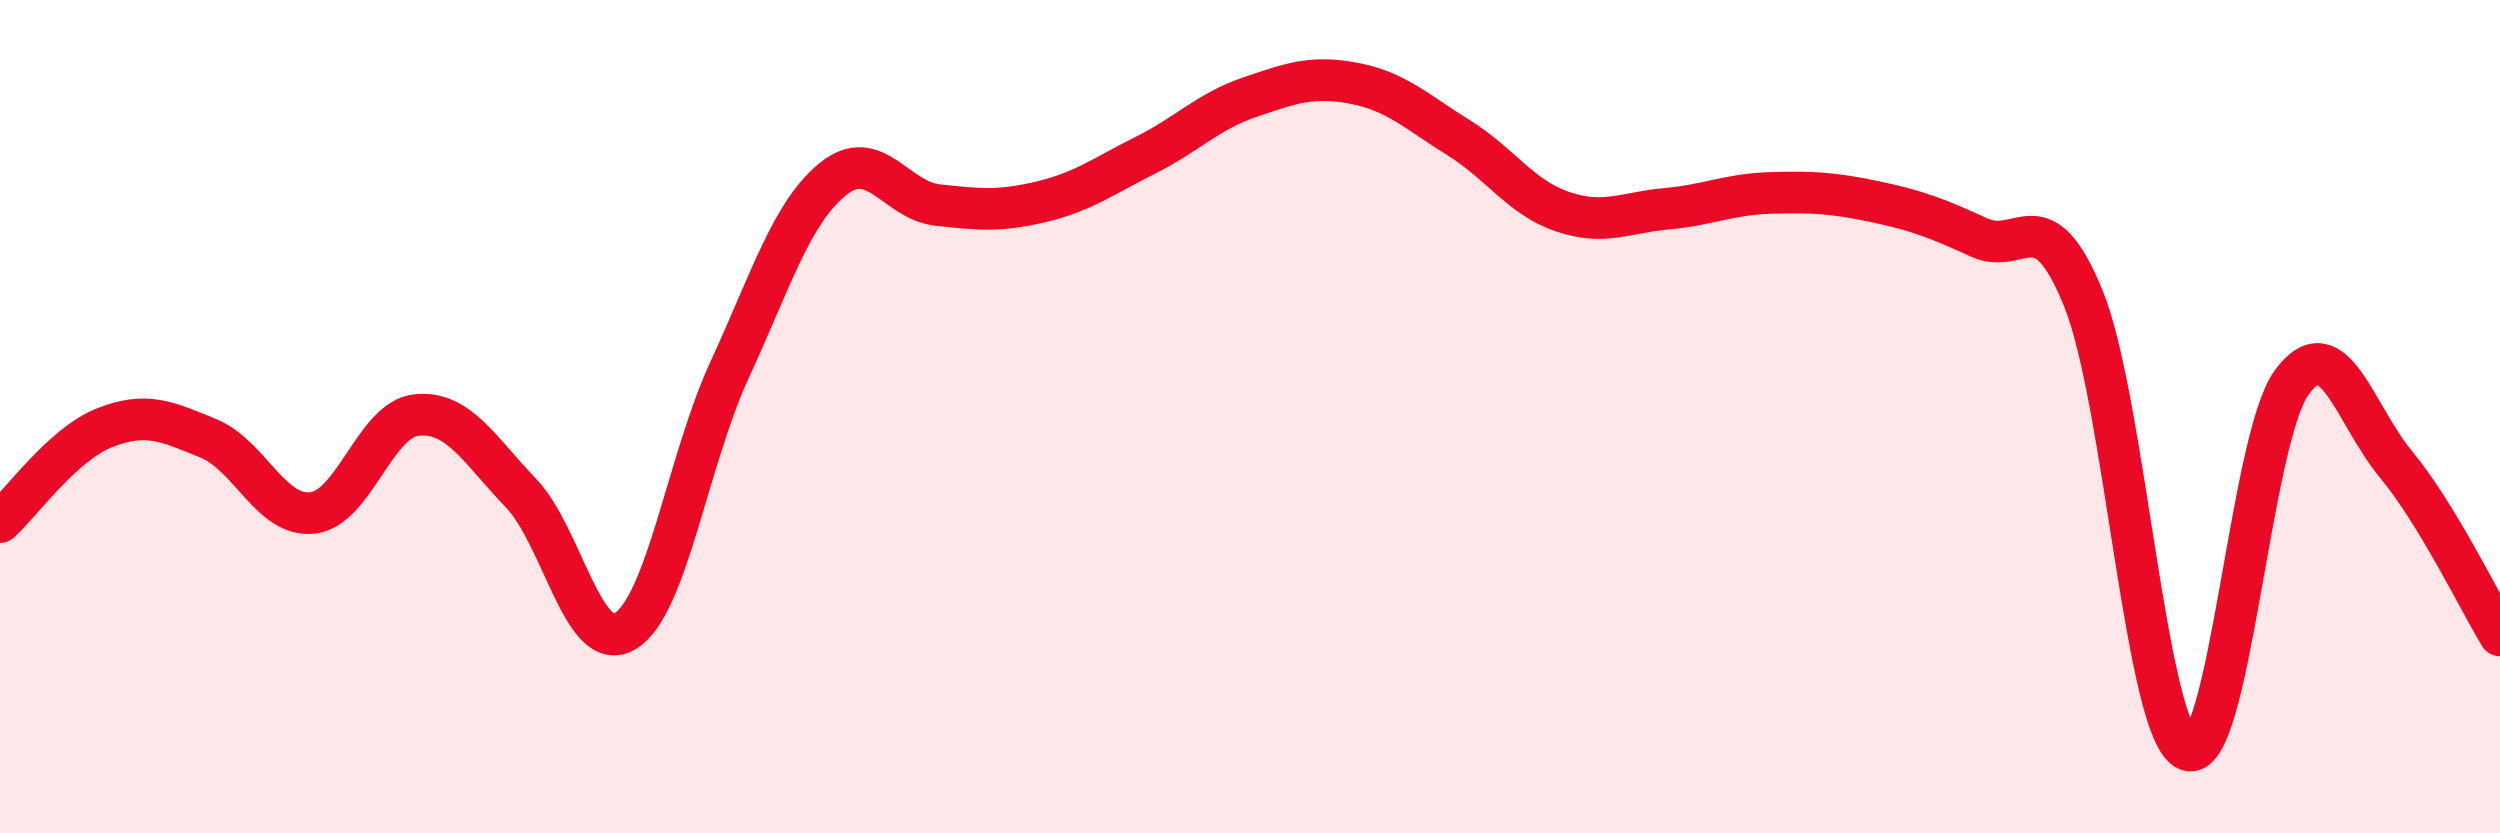
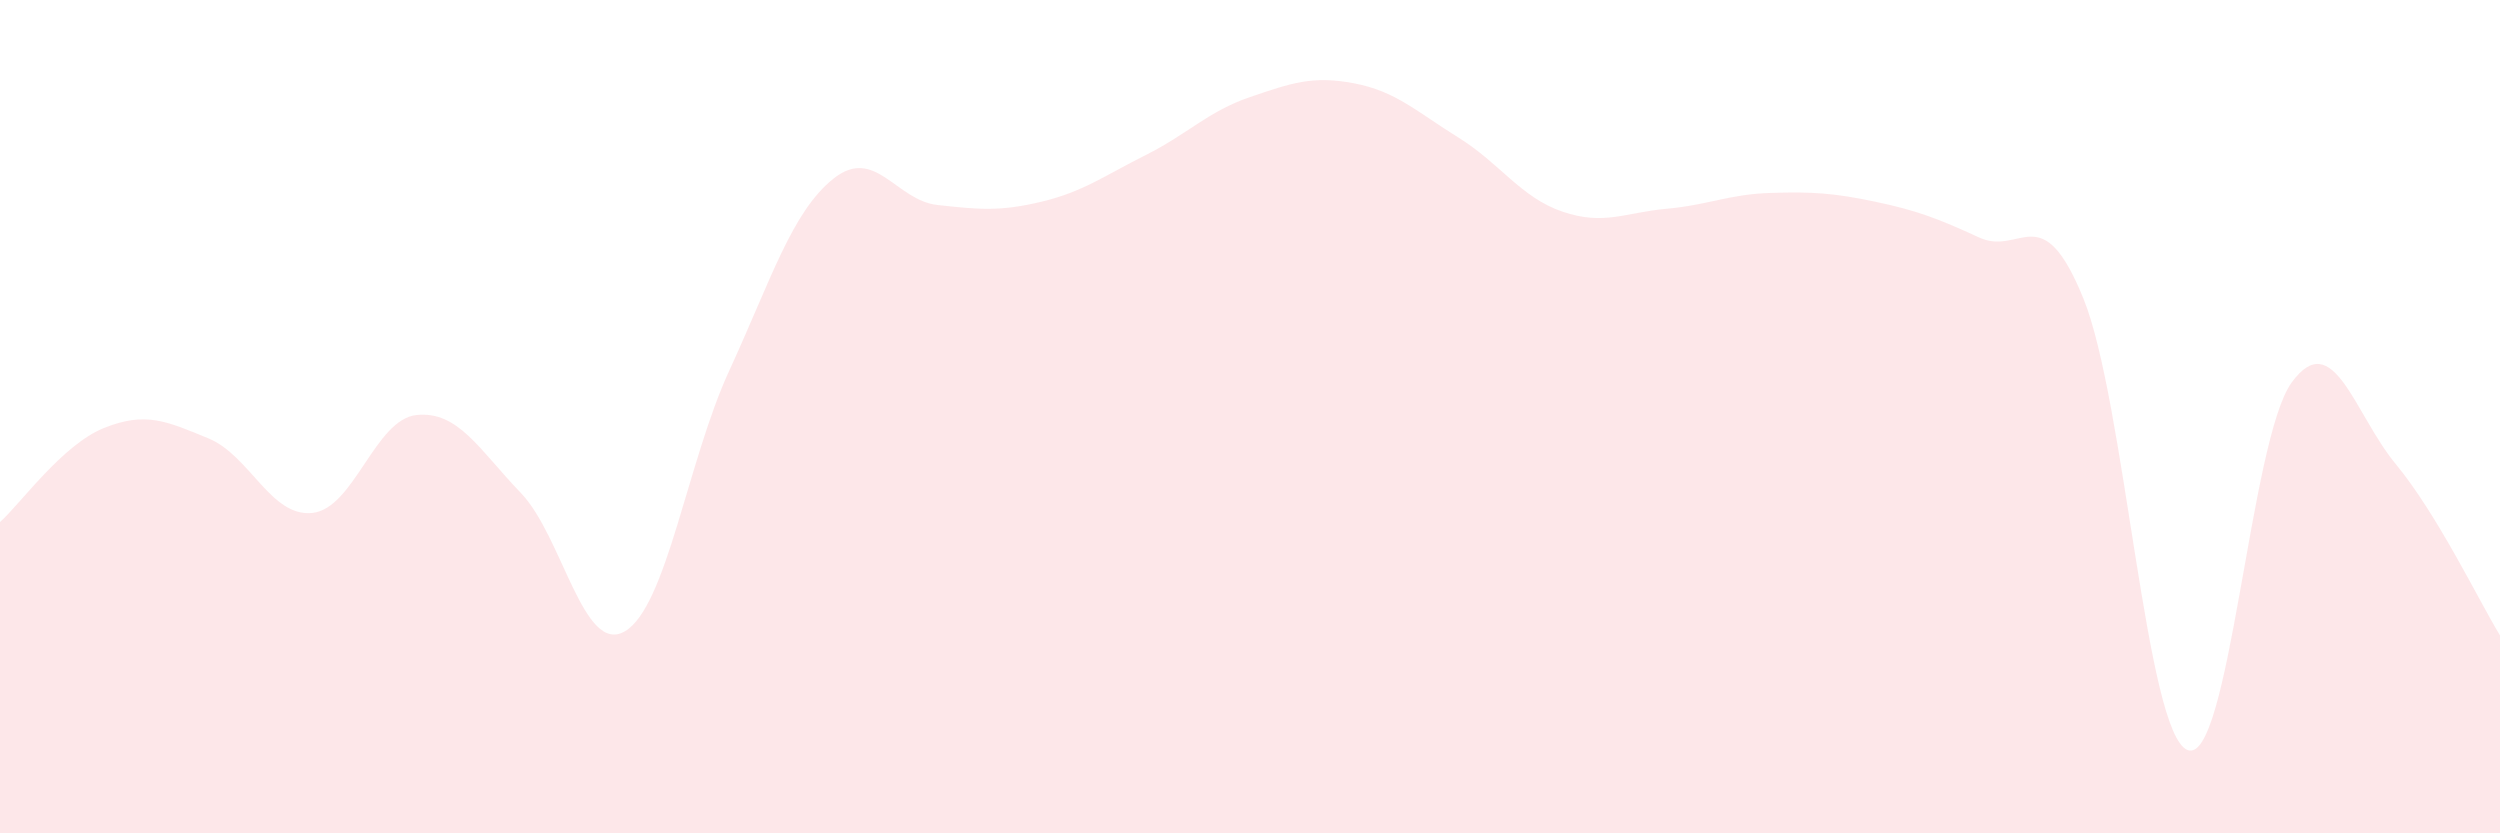
<svg xmlns="http://www.w3.org/2000/svg" width="60" height="20" viewBox="0 0 60 20">
  <path d="M 0,12.53 C 0.5,12.08 1.5,10.67 2.5,10.27 C 3.5,9.87 4,10.11 5,10.52 C 6,10.93 6.5,12.42 7.5,12.31 C 8.5,12.2 9,10.06 10,9.96 C 11,9.86 11.5,10.79 12.5,11.83 C 13.5,12.87 14,15.74 15,15.15 C 16,14.56 16.5,11.07 17.5,8.9 C 18.5,6.73 19,5.09 20,4.29 C 21,3.49 21.5,4.81 22.5,4.92 C 23.5,5.03 24,5.08 25,4.84 C 26,4.6 26.5,4.22 27.5,3.72 C 28.5,3.22 29,2.67 30,2.33 C 31,1.99 31.5,1.81 32.5,2 C 33.5,2.19 34,2.68 35,3.3 C 36,3.92 36.5,4.74 37.5,5.08 C 38.5,5.42 39,5.1 40,5.01 C 41,4.92 41.5,4.66 42.5,4.63 C 43.5,4.6 44,4.63 45,4.84 C 46,5.05 46.5,5.24 47.5,5.7 C 48.5,6.16 49,4.7 50,7.16 C 51,9.62 51.5,17.6 52.5,18 C 53.5,18.4 54,10.55 55,9.18 C 56,7.81 56.5,9.93 57.5,11.14 C 58.5,12.35 59.5,14.43 60,15.25L60 20L0 20Z" fill="#EB0A25" opacity="0.1" stroke-linecap="round" stroke-linejoin="round" />
-   <path d="M 0,12.53 C 0.5,12.08 1.5,10.67 2.5,10.27 C 3.5,9.87 4,10.11 5,10.52 C 6,10.93 6.5,12.42 7.5,12.31 C 8.5,12.2 9,10.06 10,9.96 C 11,9.86 11.5,10.79 12.5,11.83 C 13.5,12.87 14,15.74 15,15.15 C 16,14.56 16.5,11.07 17.5,8.9 C 18.5,6.73 19,5.09 20,4.29 C 21,3.49 21.5,4.81 22.5,4.92 C 23.5,5.03 24,5.08 25,4.84 C 26,4.6 26.5,4.22 27.5,3.72 C 28.5,3.22 29,2.67 30,2.33 C 31,1.99 31.5,1.81 32.5,2 C 33.5,2.19 34,2.68 35,3.3 C 36,3.92 36.5,4.74 37.5,5.08 C 38.5,5.42 39,5.1 40,5.01 C 41,4.92 41.5,4.66 42.5,4.63 C 43.5,4.6 44,4.63 45,4.84 C 46,5.05 46.5,5.24 47.5,5.7 C 48.5,6.16 49,4.7 50,7.16 C 51,9.62 51.5,17.6 52.5,18 C 53.5,18.4 54,10.55 55,9.18 C 56,7.81 56.5,9.93 57.5,11.14 C 58.5,12.35 59.5,14.43 60,15.25" stroke="#EB0A25" stroke-width="1" fill="none" stroke-linecap="round" stroke-linejoin="round" />
</svg>